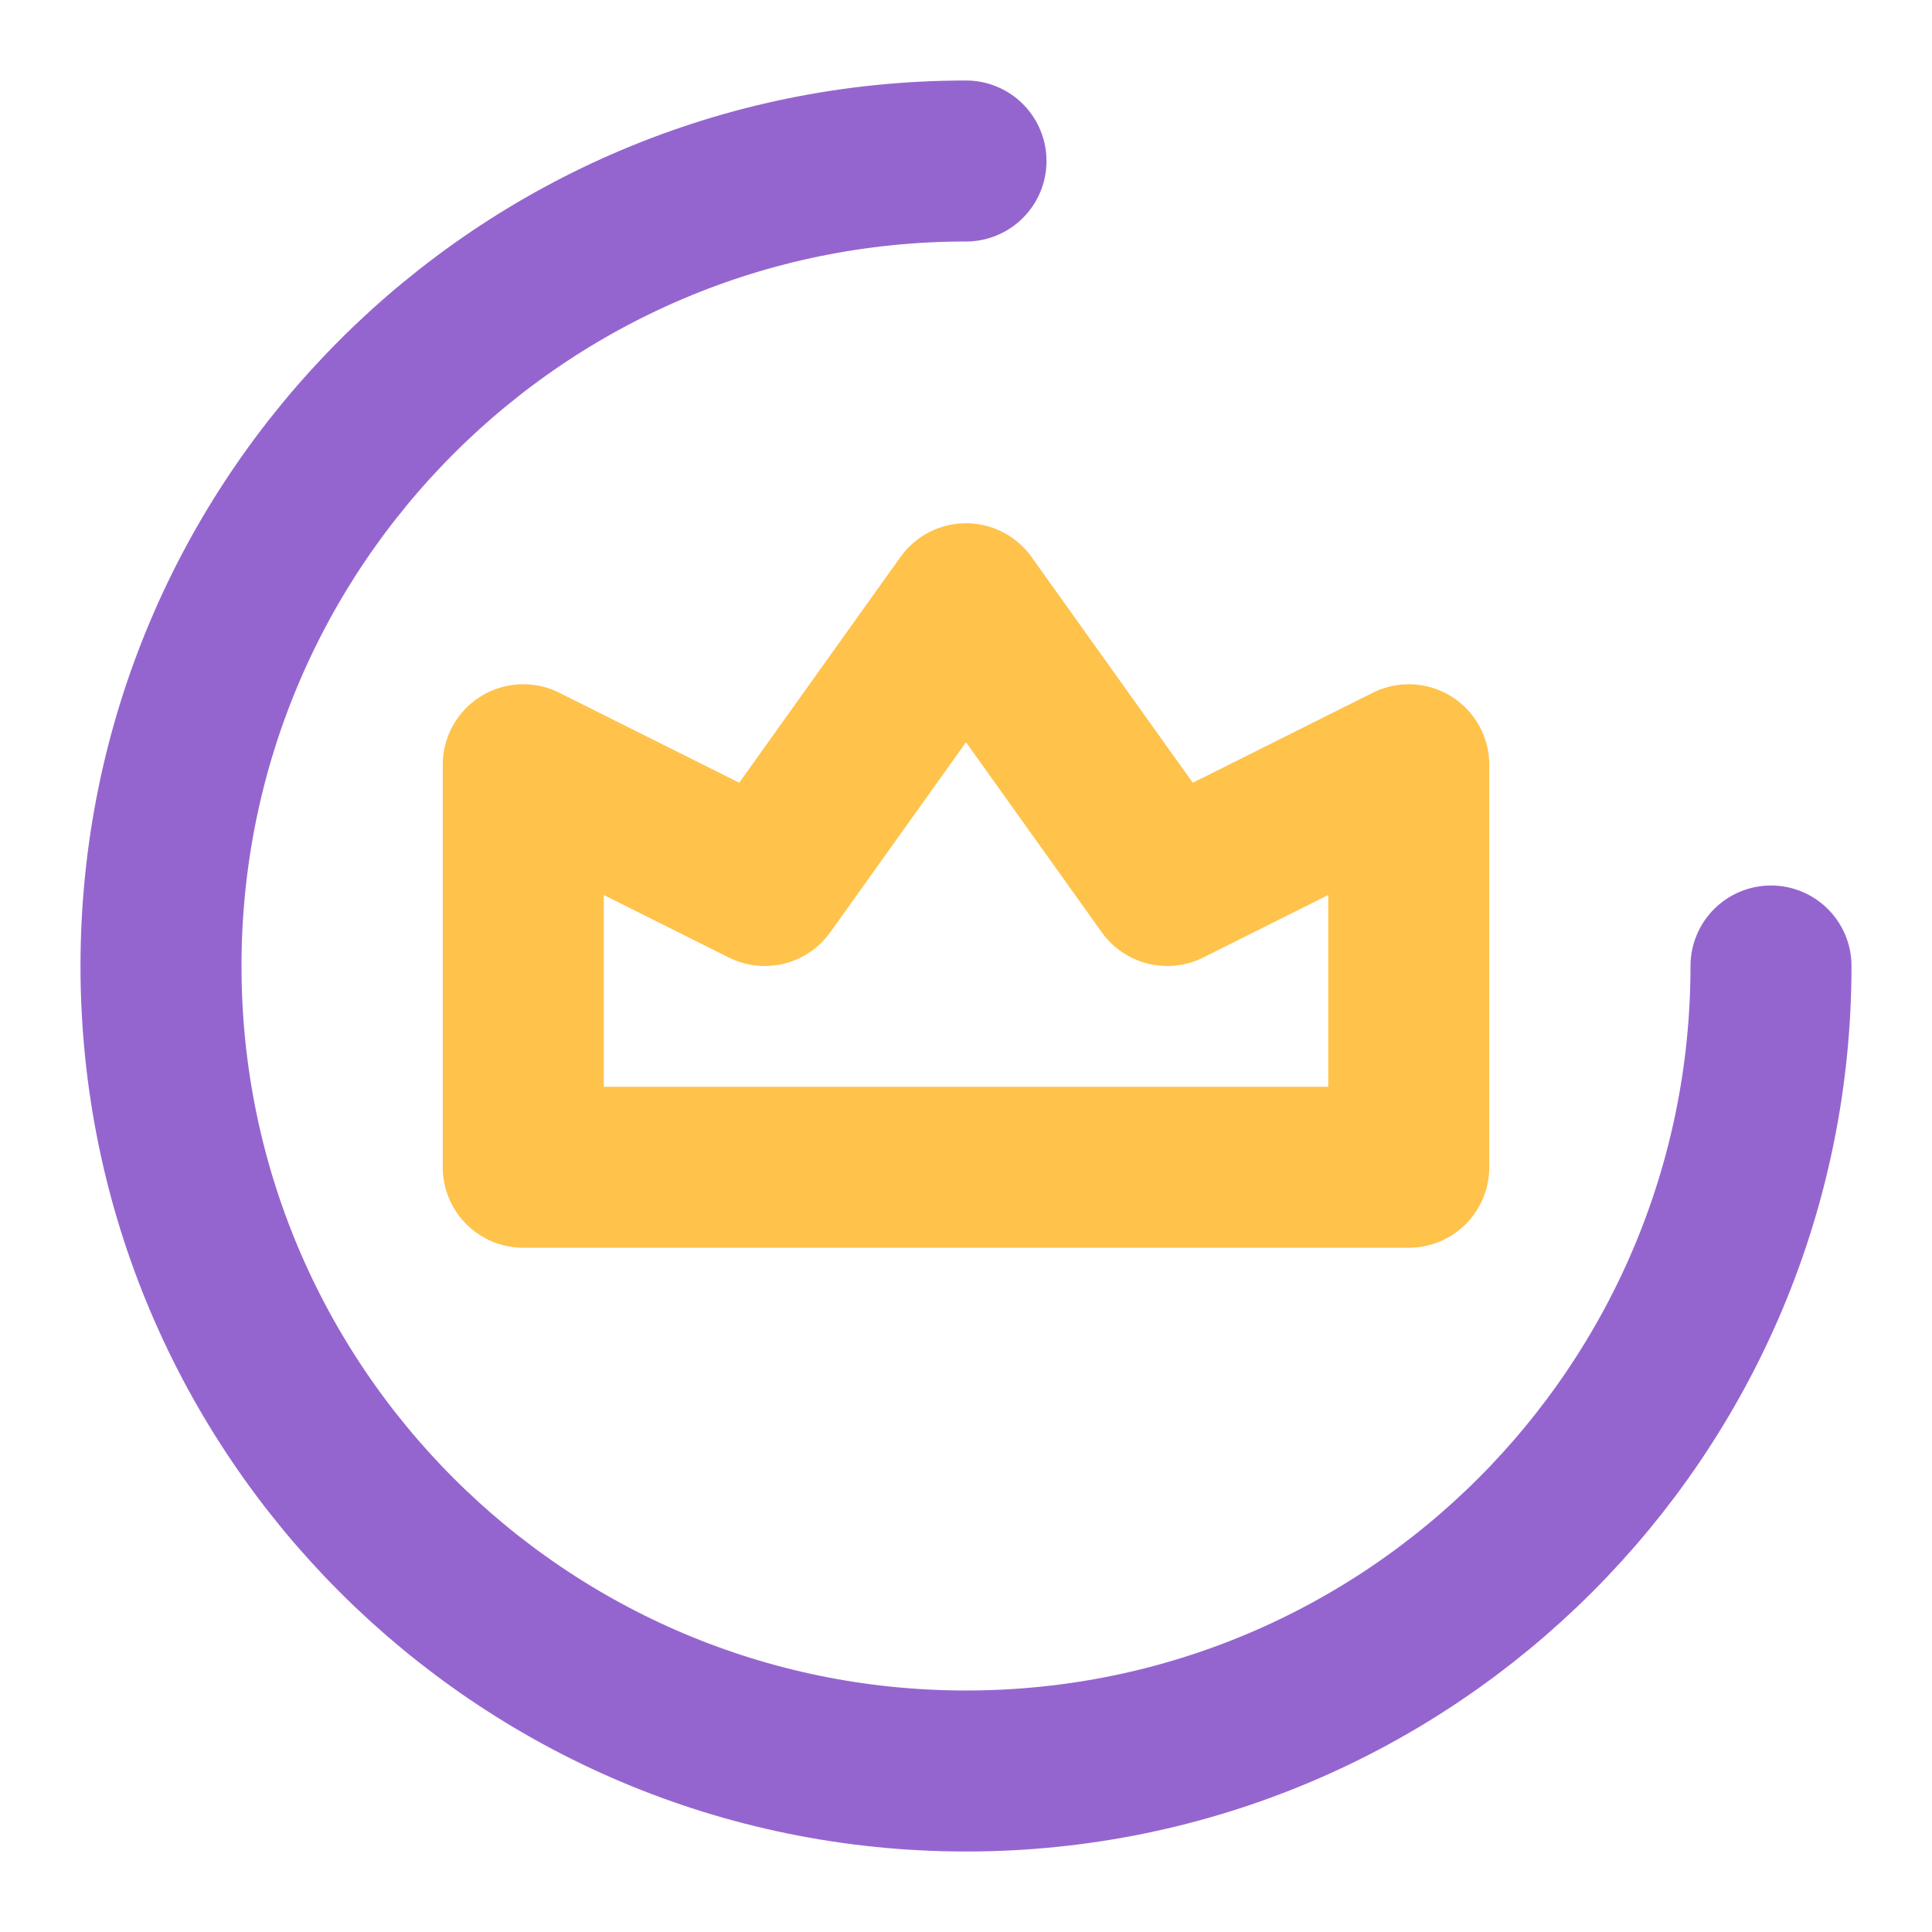
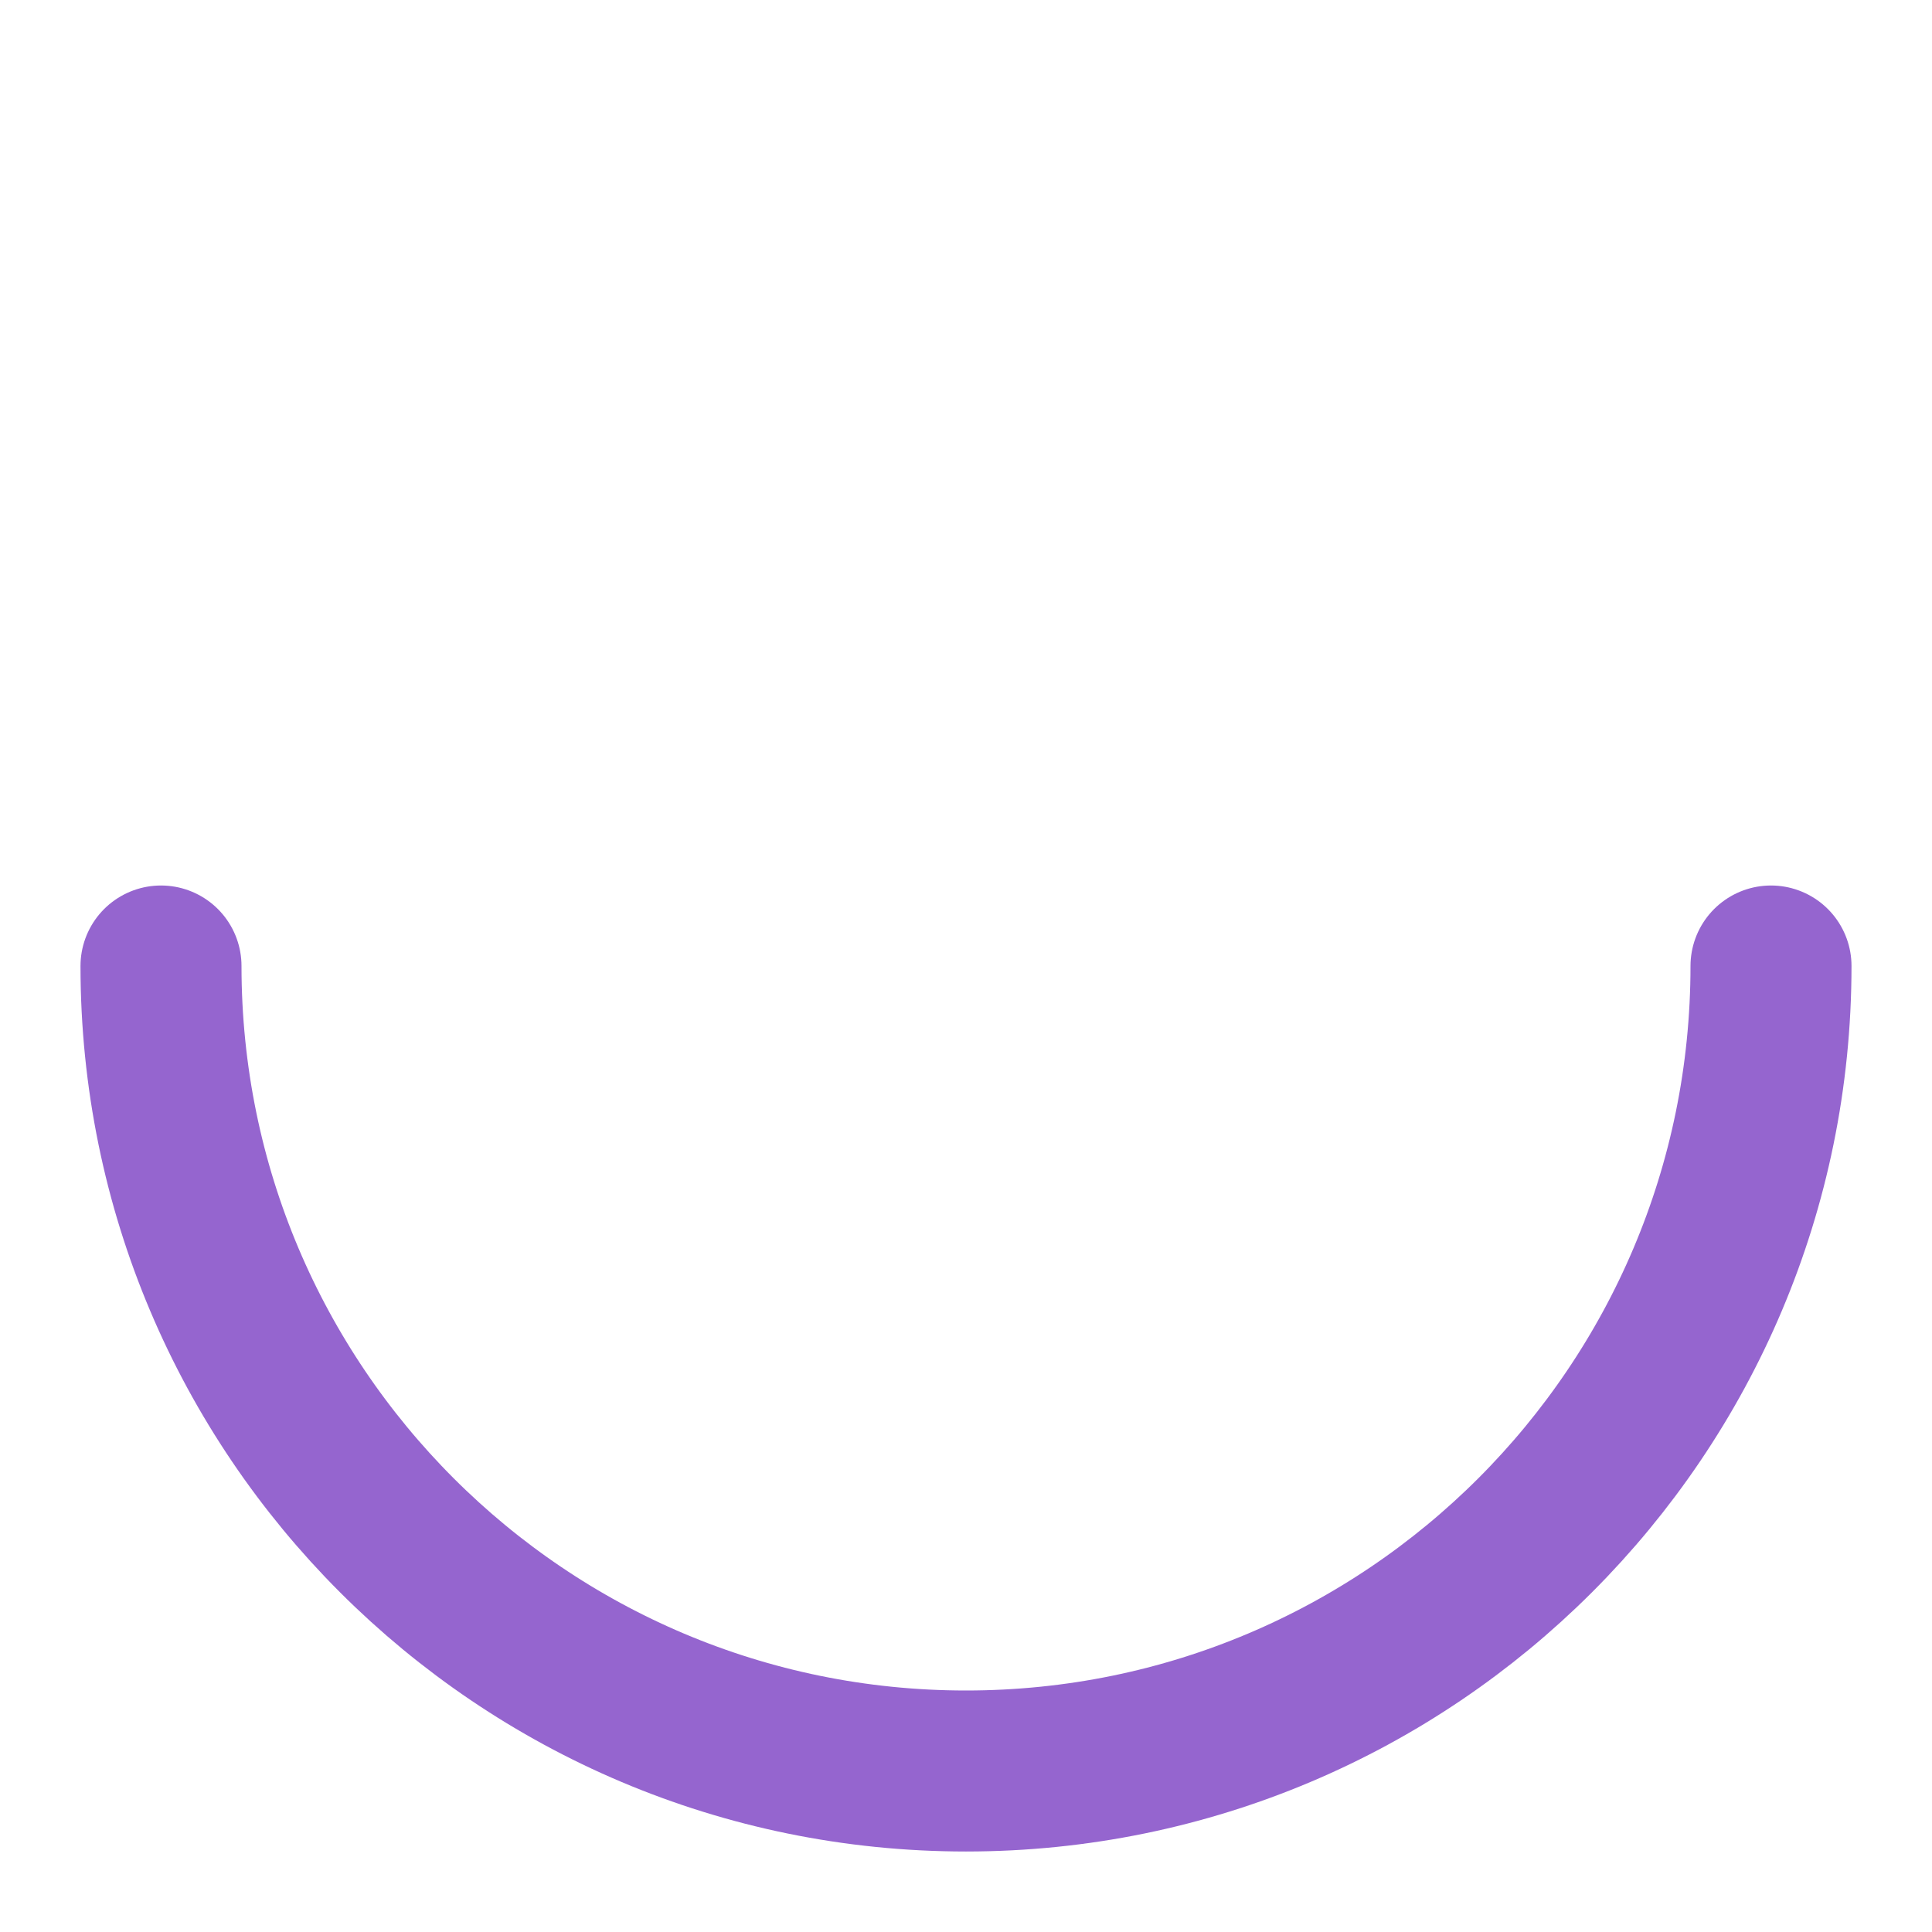
<svg xmlns="http://www.w3.org/2000/svg" width="48" height="48" viewBox="0 0 48 48" fill="none">
-   <path d="M44 24C44 35.046 35.046 44 24 44C12.954 44 4 35.046 4 24C4 12.954 12.954 4 24 4" stroke="#9565CF" stroke-width="4" stroke-linecap="round" stroke-linejoin="round" />
-   <path d="M13 29V19L19 22L24 15L29 22L35 19V29H13Z" stroke="#FFC24B" stroke-width="4" stroke-linecap="round" stroke-linejoin="round" />
+   <path d="M44 24C44 35.046 35.046 44 24 44C12.954 44 4 35.046 4 24" stroke="#9565CF" stroke-width="4" stroke-linecap="round" stroke-linejoin="round" />
</svg>